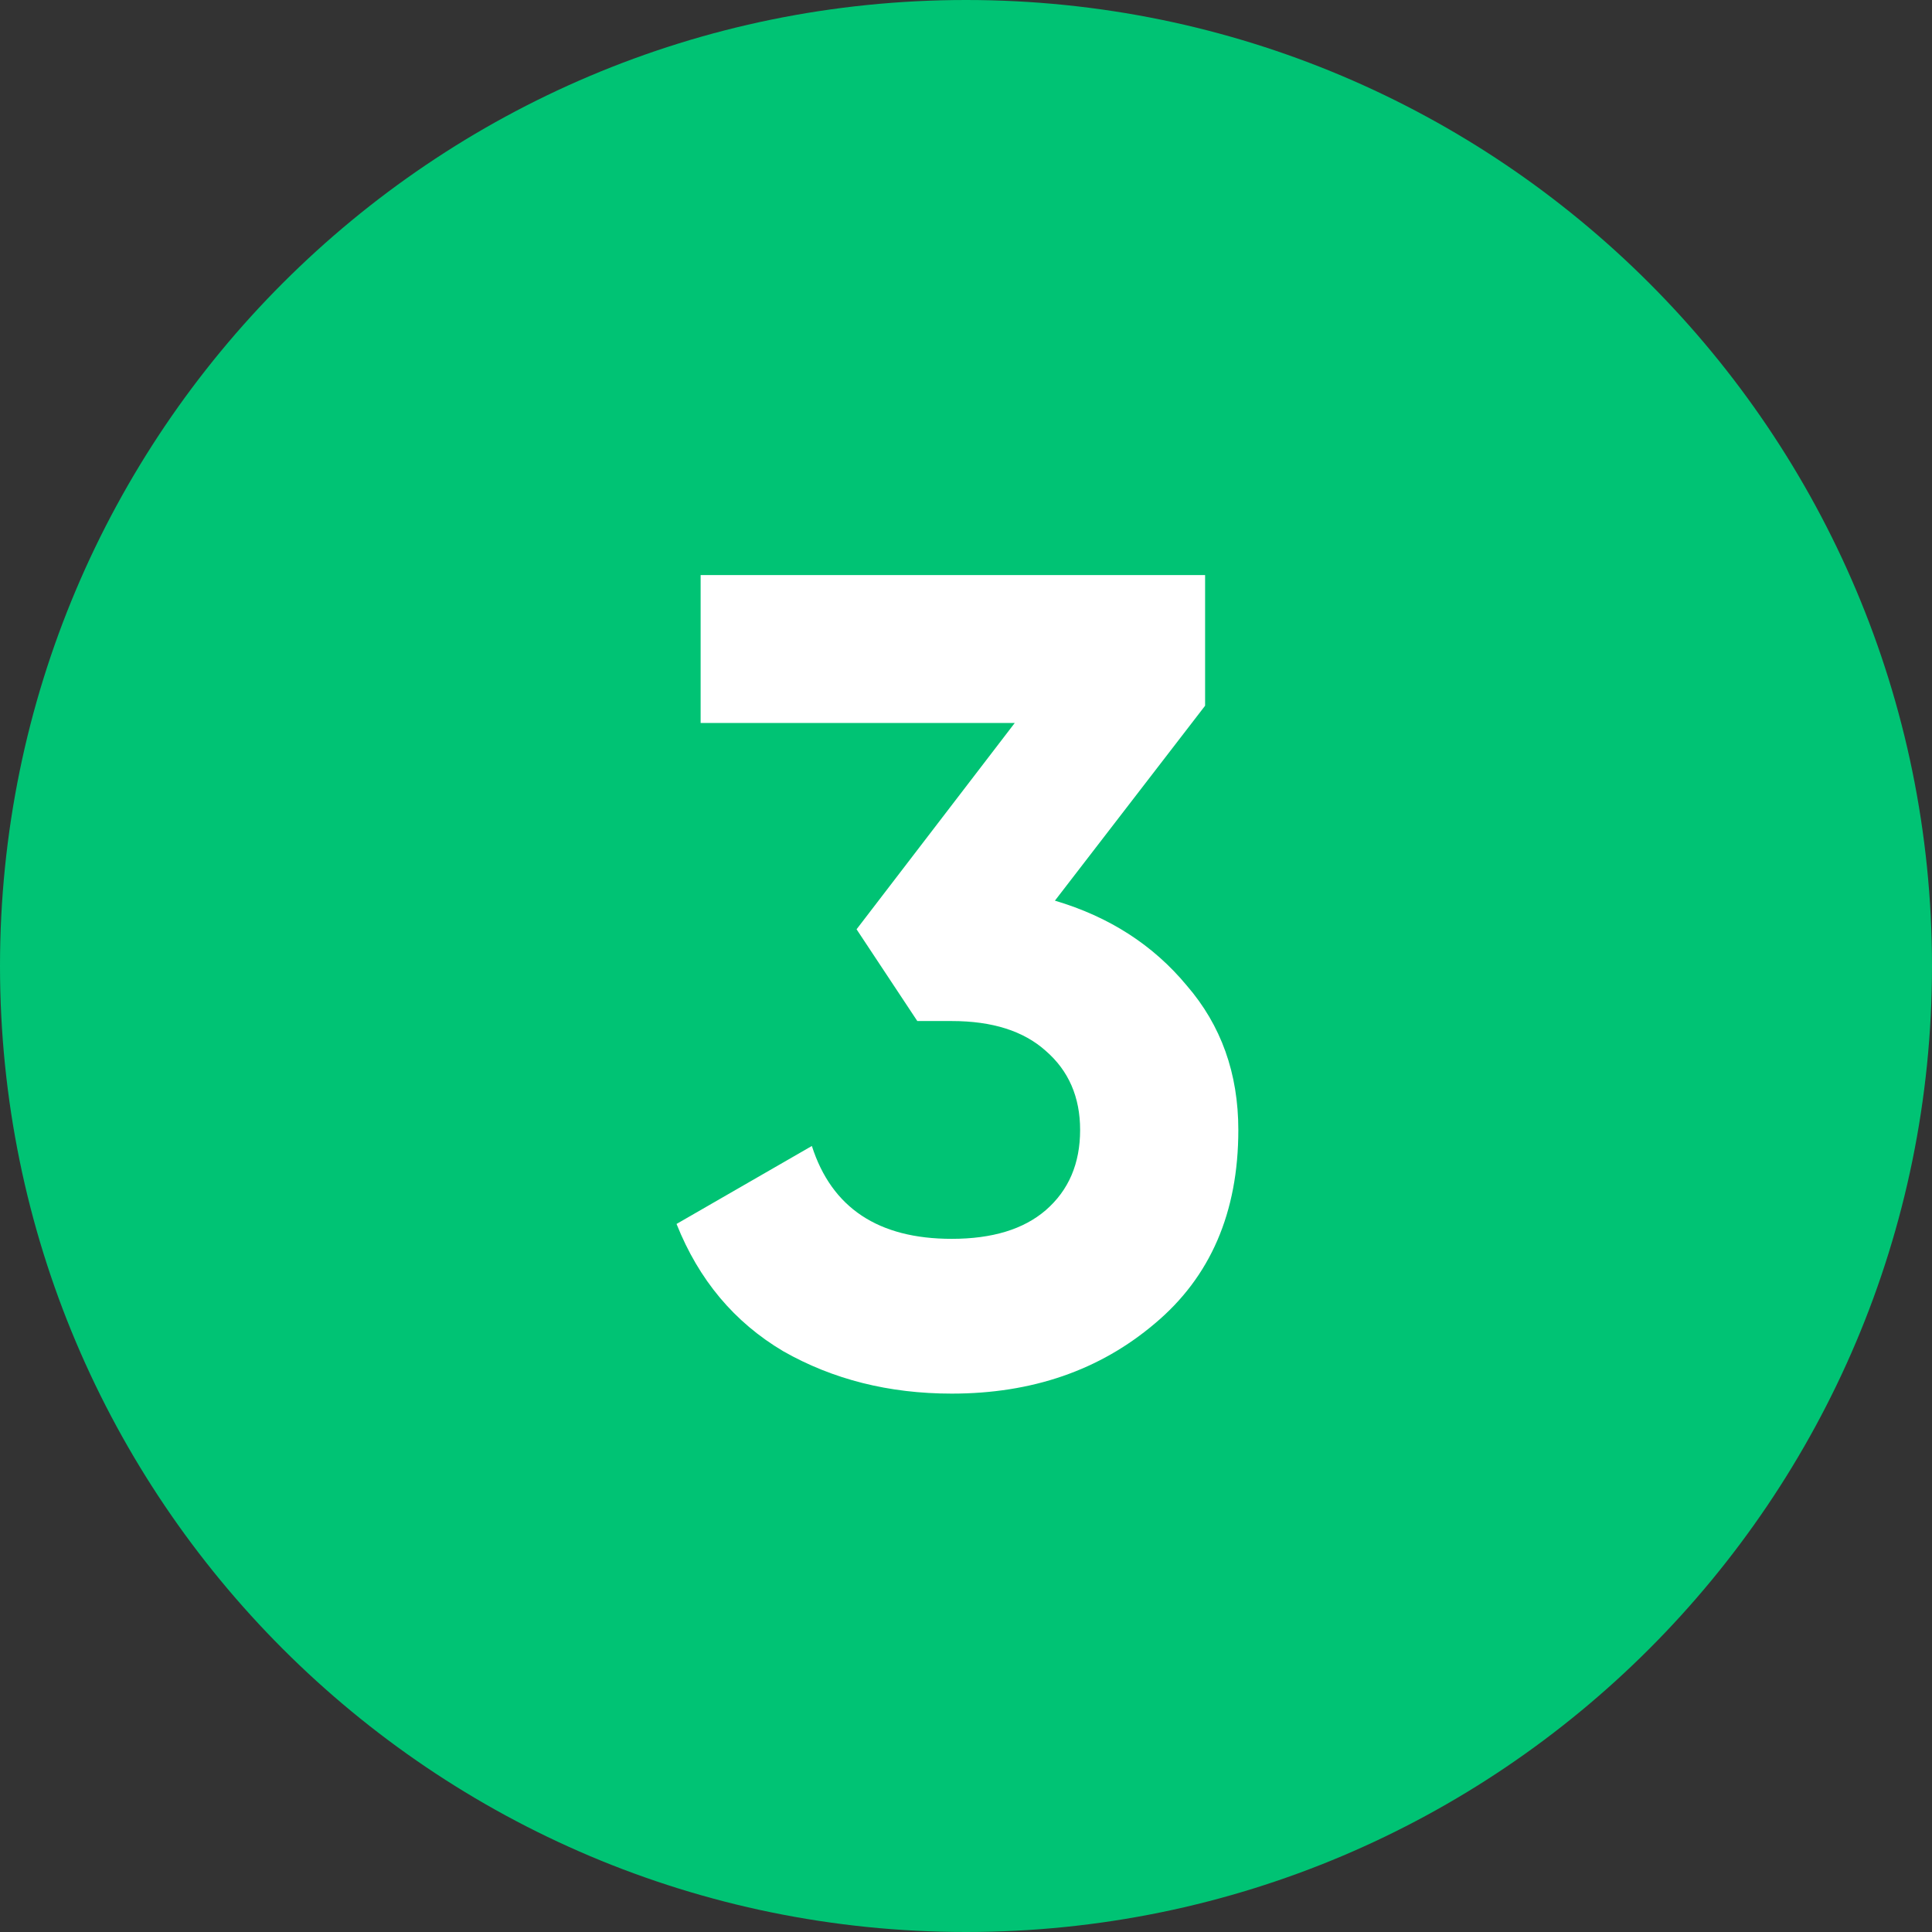
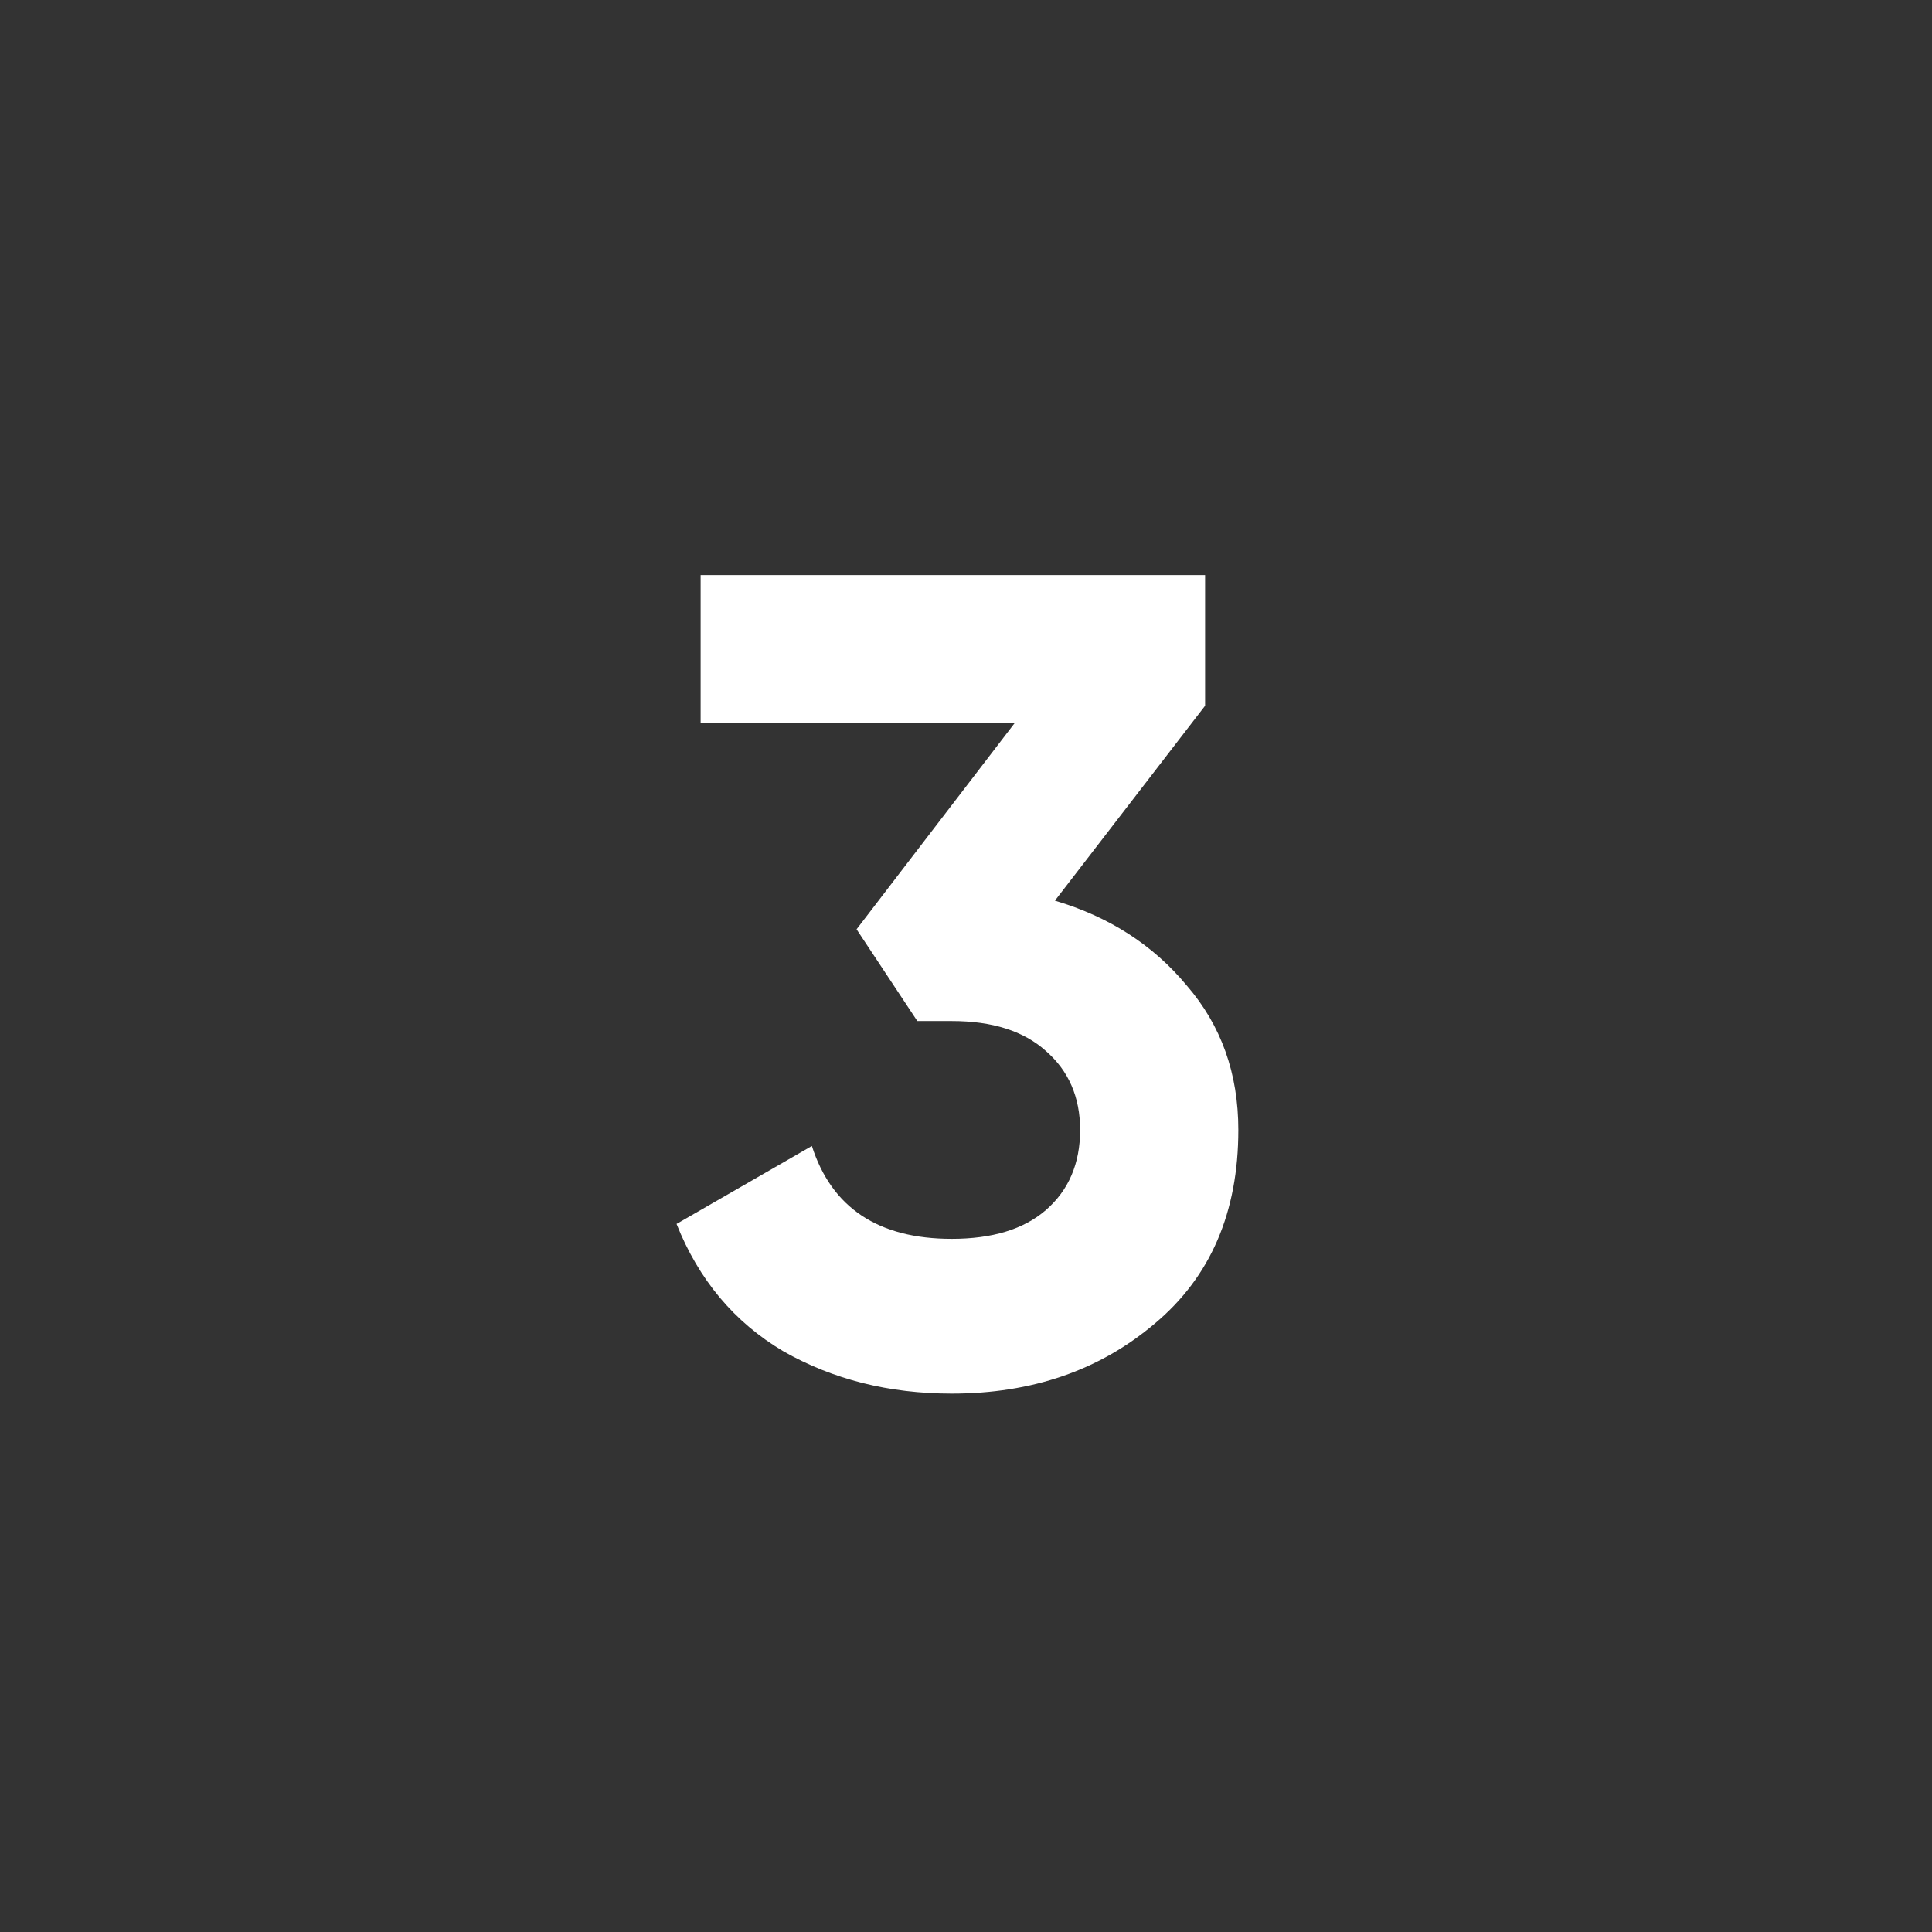
<svg xmlns="http://www.w3.org/2000/svg" width="45" height="45" viewBox="0 0 45 45" fill="none">
  <rect x="0" y="0" width="45" height="45" fill="#333333" stroke="none" />
-   <path d="M45 22.5C45 34.926 34.926 45 22.5 45C10.074 45 0 34.926 0 22.5C0 10.074 10.074 0 22.5 0C34.926 0 45 10.074 45 22.5Z" fill="#00C374" />
  <path d="M24.571 20.978C25.834 21.352 26.858 22.01 27.641 22.954C28.442 23.88 28.843 25.001 28.843 26.319C28.843 28.241 28.193 29.745 26.894 30.831C25.612 31.917 24.037 32.46 22.167 32.46C20.707 32.46 19.399 32.131 18.242 31.472C17.102 30.796 16.275 29.808 15.758 28.508L18.91 26.692C19.372 28.134 20.458 28.855 22.167 28.855C23.111 28.855 23.841 28.633 24.357 28.188C24.891 27.725 25.158 27.102 25.158 26.319C25.158 25.553 24.891 24.939 24.357 24.476C23.841 24.013 23.111 23.782 22.167 23.782H21.366L19.951 21.645L23.636 16.839H16.319V13.394H28.069V16.438L24.571 20.978Z" fill="white" />
</svg>